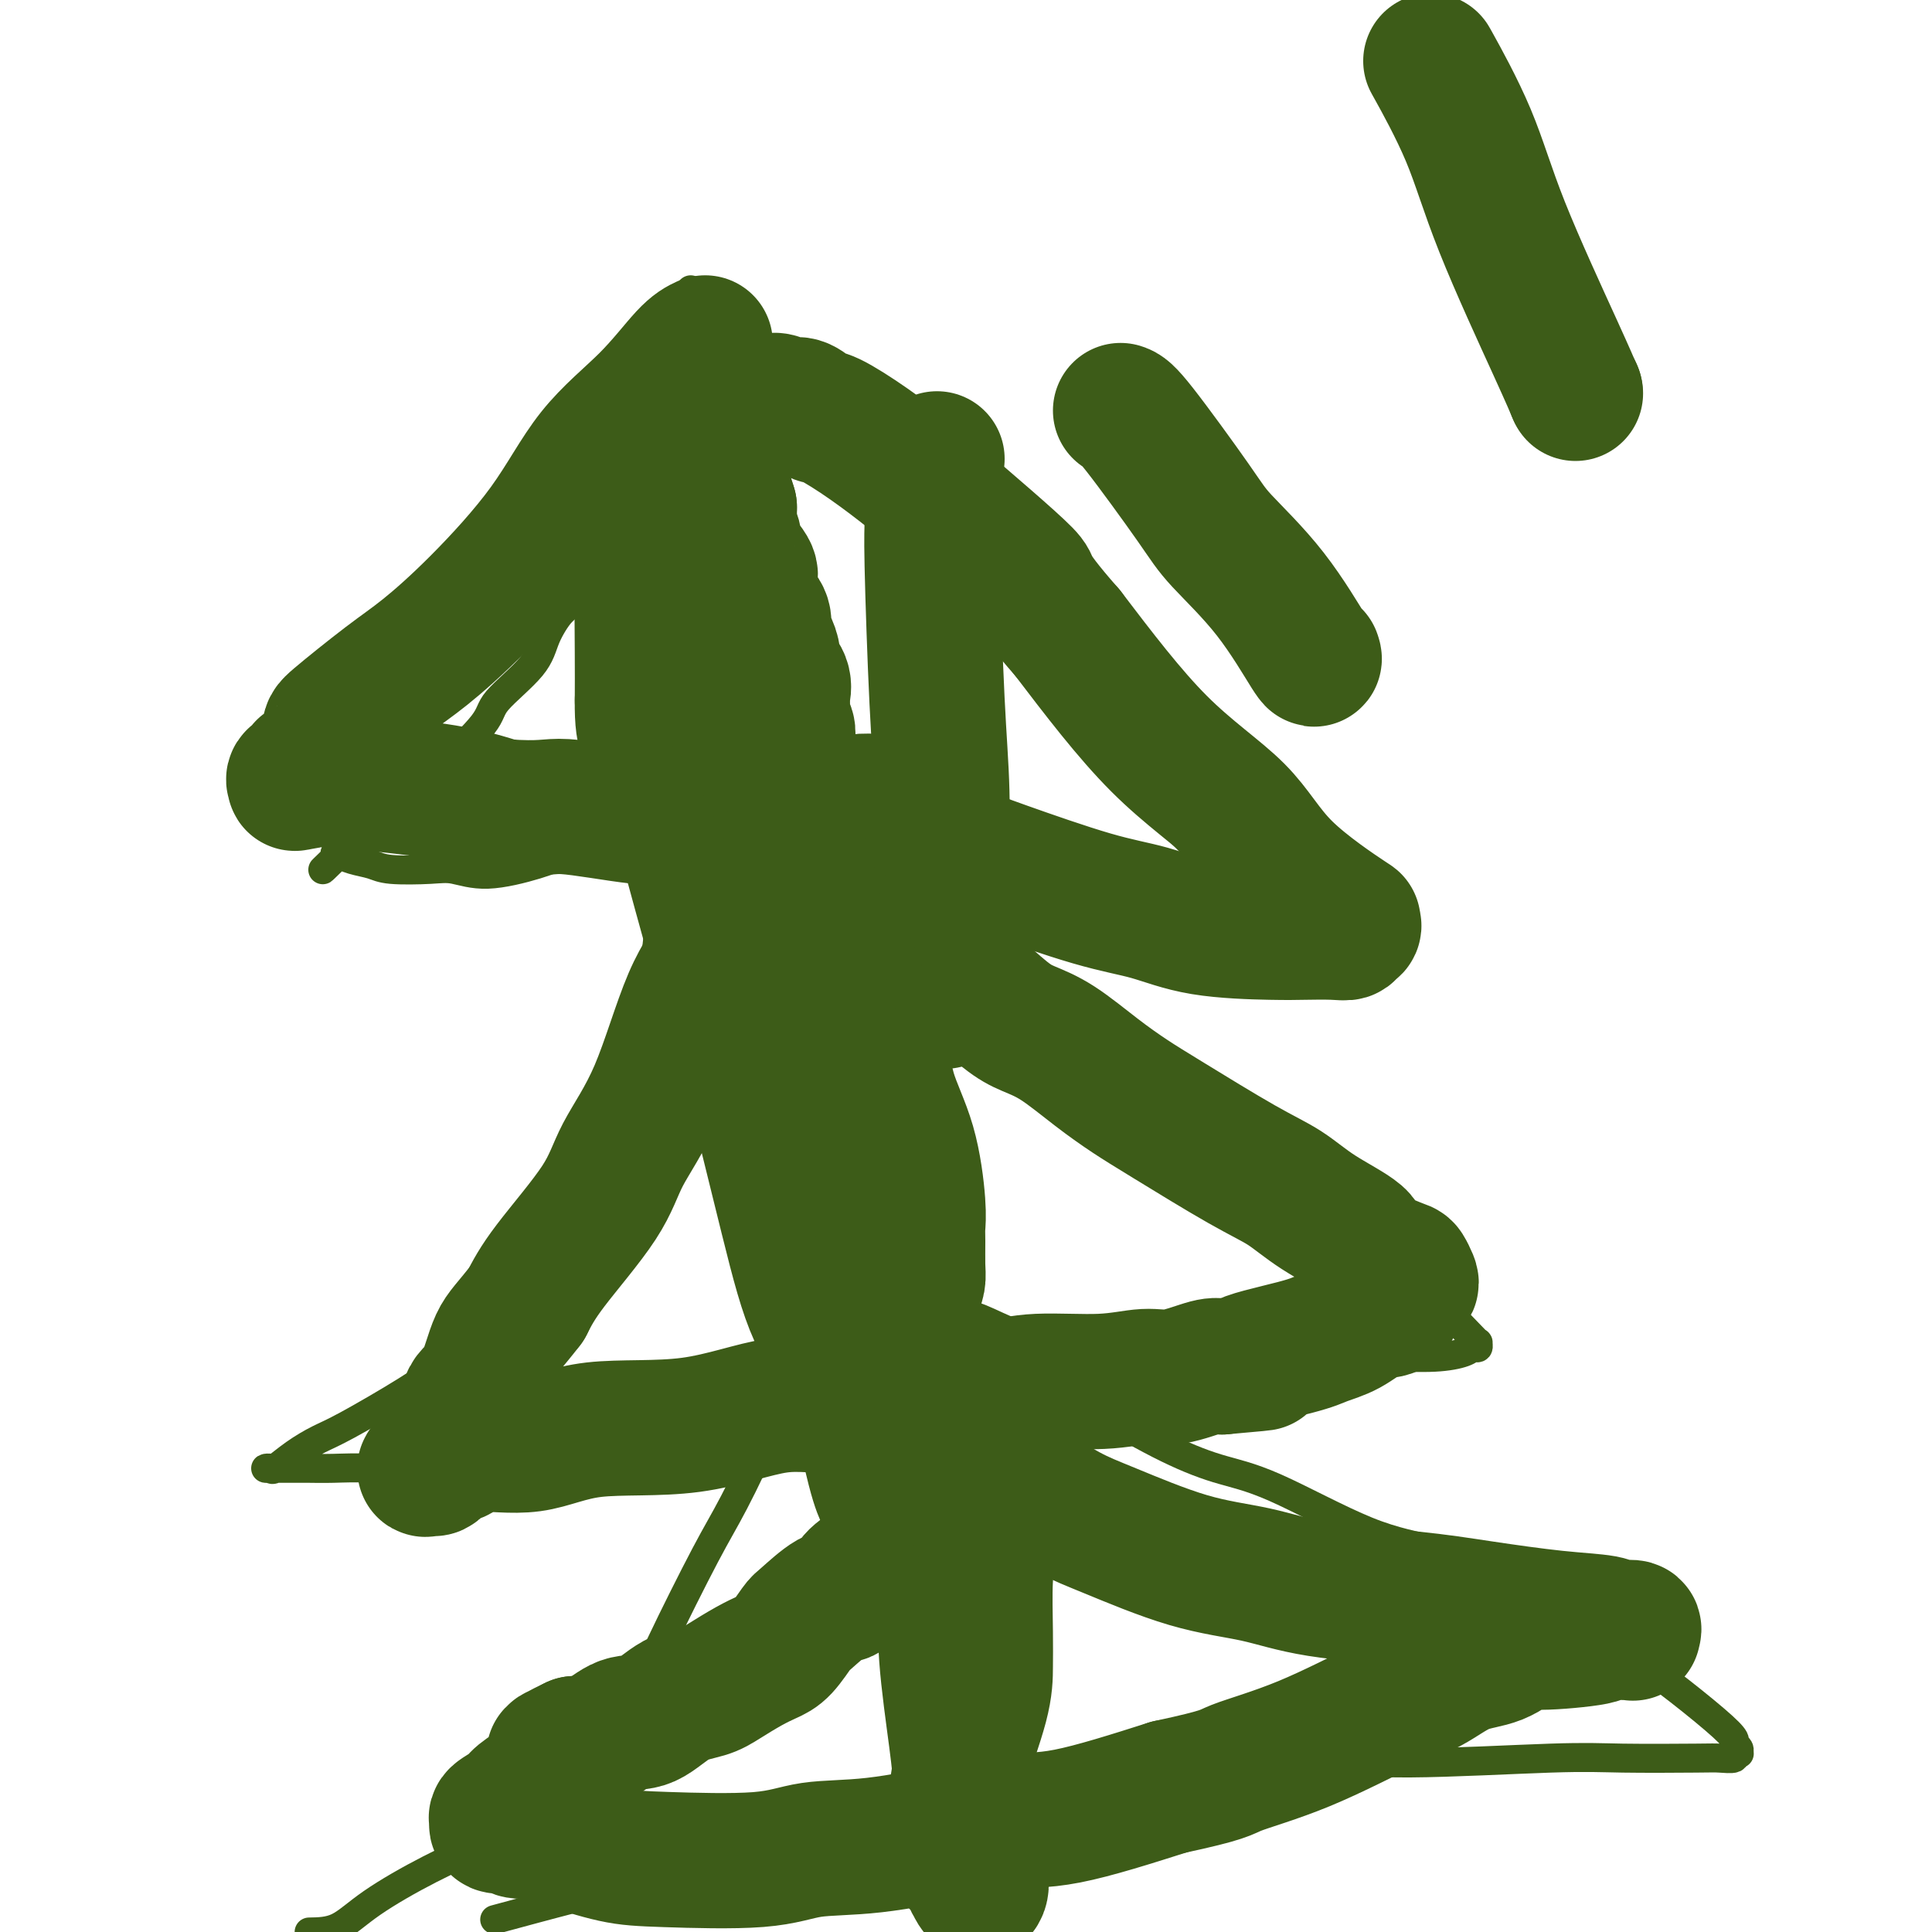
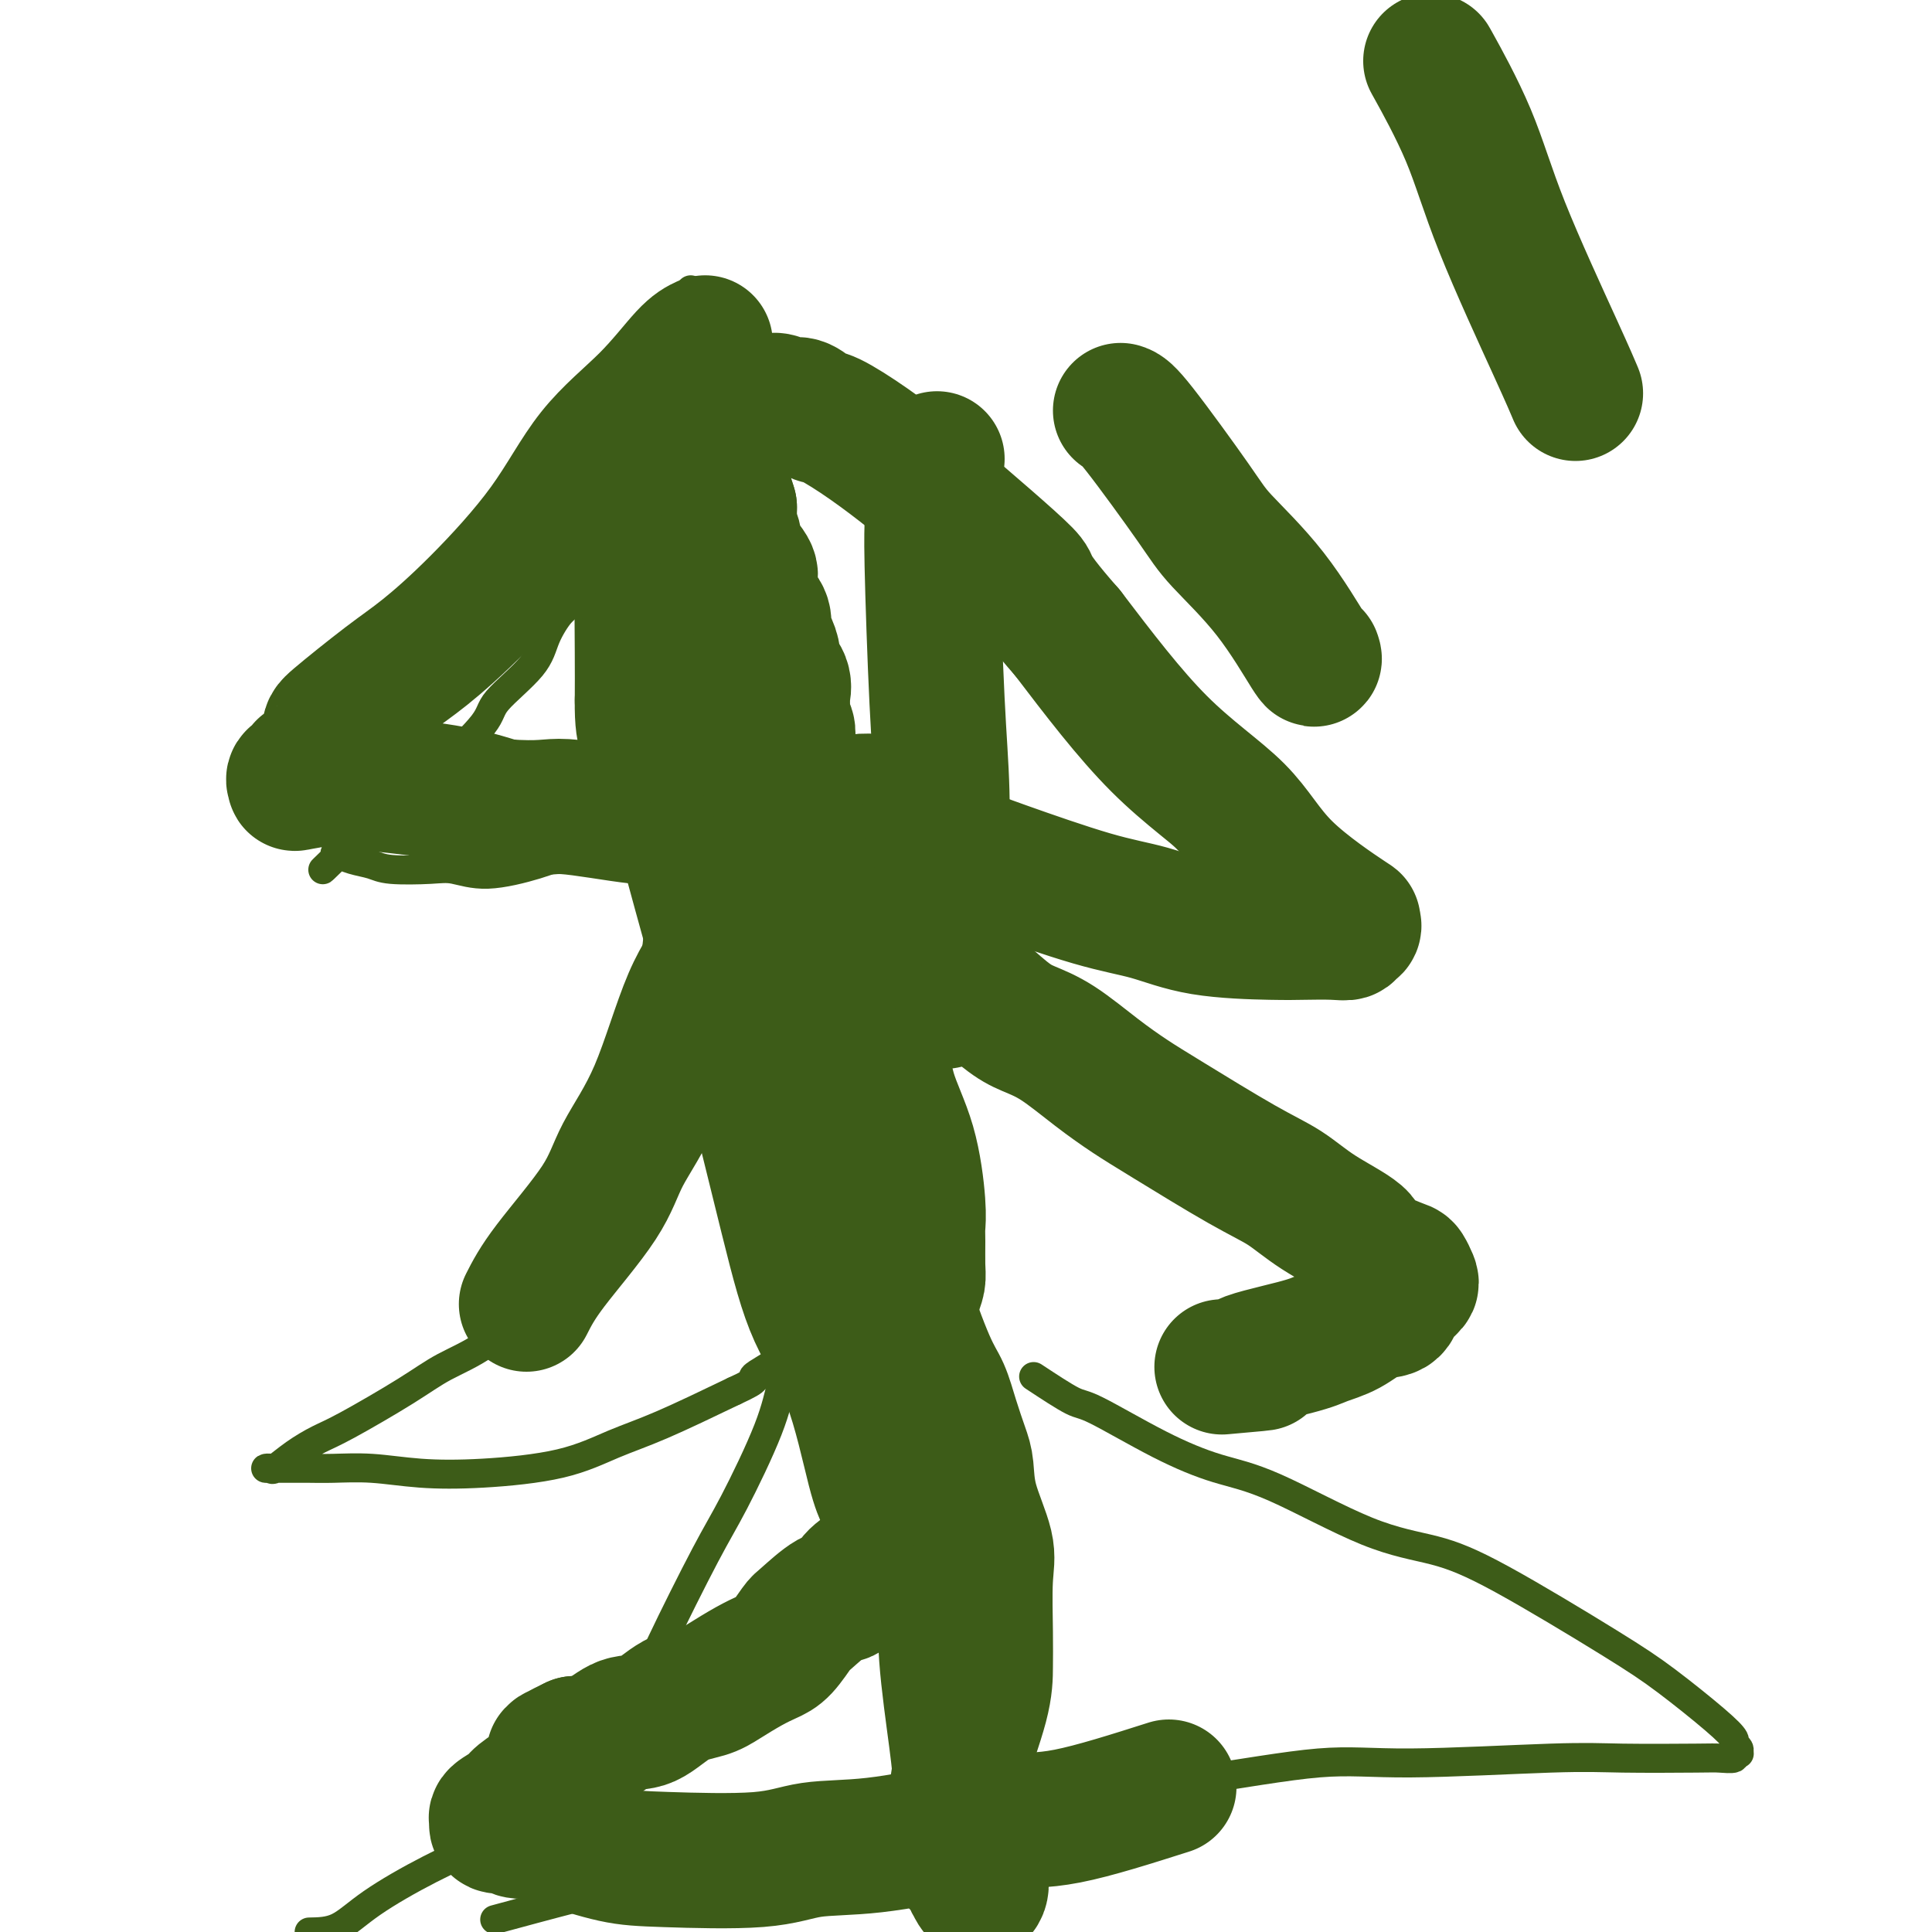
<svg xmlns="http://www.w3.org/2000/svg" viewBox="0 0 400 400" version="1.1">
  <g fill="none" stroke="#3D5C18" stroke-width="6" stroke-linecap="round" stroke-linejoin="round">
    <path d="M143,60c0.086,0.351 0.172,0.702 0,1c-0.172,0.298 -0.602,0.543 -1,2c-0.398,1.457 -0.764,4.128 -1,6c-0.236,1.872 -0.343,2.947 -2,7c-1.657,4.053 -4.866,11.086 -7,16c-2.134,4.914 -3.195,7.709 -4,10c-0.805,2.291 -1.355,4.076 -3,8c-1.645,3.924 -4.385,9.985 -6,13c-1.615,3.015 -2.103,2.983 -3,4c-0.897,1.017 -2.201,3.081 -3,5c-0.799,1.919 -1.094,3.691 -3,6c-1.906,2.309 -5.424,5.155 -7,7c-1.576,1.845 -1.211,2.689 -3,5c-1.789,2.311 -5.732,6.089 -8,8c-2.268,1.911 -2.861,1.955 -4,3c-1.139,1.045 -2.825,3.092 -5,5c-2.175,1.908 -4.841,3.676 -6,5c-1.159,1.324 -0.812,2.203 -2,3c-1.188,0.797 -3.911,1.514 -5,2c-1.089,0.486 -0.545,0.743 0,1" />
    <path d="M70,177c-6.197,6.030 -1.690,1.604 0,0c1.690,-1.604 0.562,-0.388 0,0c-0.562,0.388 -0.559,-0.053 0,0c0.559,0.053 1.673,0.601 3,1c1.327,0.399 2.867,0.648 4,1c1.133,0.352 1.859,0.807 4,1c2.141,0.193 5.696,0.126 8,0c2.304,-0.126 3.358,-0.309 5,0c1.642,0.309 3.872,1.111 7,1c3.128,-0.111 7.153,-1.136 10,-2c2.847,-0.864 4.515,-1.568 7,-3c2.485,-1.432 5.788,-3.590 8,-5c2.212,-1.410 3.332,-2.070 4,-3c0.668,-0.930 0.882,-2.129 2,-3c1.118,-0.871 3.140,-1.413 4,-2c0.860,-0.587 0.557,-1.220 1,-2c0.443,-0.780 1.631,-1.708 2,-2c0.369,-0.292 -0.082,0.053 0,0c0.082,-0.053 0.696,-0.503 1,-1c0.304,-0.497 0.298,-1.040 0,0c-0.298,1.040 -0.888,3.665 -1,5c-0.112,1.335 0.254,1.382 0,4c-0.254,2.618 -1.127,7.809 -2,13" />
    <path d="M137,180c-0.338,5.678 -0.184,9.371 -1,16c-0.816,6.629 -2.603,16.192 -4,23c-1.397,6.808 -2.403,10.862 -3,14c-0.597,3.138 -0.785,5.361 -2,10c-1.215,4.639 -3.457,11.696 -5,15c-1.543,3.304 -2.387,2.855 -4,4c-1.613,1.145 -3.996,3.882 -7,7c-3.004,3.118 -6.630,6.616 -10,9c-3.370,2.384 -6.483,3.652 -9,5c-2.517,1.348 -4.436,2.775 -8,5c-3.564,2.225 -8.772,5.247 -12,7c-3.228,1.753 -4.477,2.235 -6,3c-1.523,0.765 -3.320,1.813 -5,3c-1.680,1.187 -3.244,2.514 -4,3c-0.756,0.486 -0.703,0.130 -1,0c-0.297,-0.130 -0.942,-0.035 -1,0c-0.058,0.035 0.472,0.009 1,0c0.528,-0.009 1.054,-0.002 1,0c-0.054,0.002 -0.689,-0.000 0,0c0.689,0.000 2.703,0.004 4,0c1.297,-0.004 1.878,-0.014 3,0c1.122,0.014 2.785,0.052 5,0c2.215,-0.052 4.981,-0.194 8,0c3.019,0.194 6.292,0.726 10,1c3.708,0.274 7.853,0.292 13,0c5.147,-0.292 11.297,-0.893 16,-2c4.703,-1.107 7.958,-2.721 11,-4c3.042,-1.279 5.869,-2.223 10,-4c4.131,-1.777 9.565,-4.389 15,-7" />
    <path d="M152,288c6.158,-2.816 3.552,-2.357 4,-3c0.448,-0.643 3.948,-2.389 6,-4c2.052,-1.611 2.655,-3.086 3,-4c0.345,-0.914 0.432,-1.267 1,-2c0.568,-0.733 1.616,-1.846 2,-3c0.384,-1.154 0.103,-2.349 0,-3c-0.103,-0.651 -0.028,-0.760 0,-1c0.028,-0.240 0.008,-0.612 0,-1c-0.008,-0.388 -0.003,-0.791 0,-1c0.003,-0.209 0.003,-0.225 0,0c-0.003,0.225 -0.009,0.689 0,1c0.009,0.311 0.035,0.467 0,1c-0.035,0.533 -0.130,1.442 0,2c0.130,0.558 0.485,0.766 0,2c-0.485,1.234 -1.811,3.494 -3,6c-1.189,2.506 -2.240,5.260 -3,8c-0.760,2.740 -1.229,5.468 -3,10c-1.771,4.532 -4.845,10.869 -7,15c-2.155,4.131 -3.391,6.056 -6,11c-2.609,4.944 -6.590,12.908 -9,18c-2.410,5.092 -3.247,7.311 -5,10c-1.753,2.689 -4.421,5.849 -8,10c-3.579,4.151 -8.069,9.294 -12,13c-3.931,3.706 -7.302,5.974 -11,8c-3.698,2.026 -7.723,3.811 -12,6c-4.277,2.189 -8.805,4.782 -12,7c-3.195,2.218 -5.056,4.062 -7,5c-1.944,0.938 -3.972,0.969 -6,1" />
    <path d="M104,397c-1.366,0.371 -2.732,0.742 0,0c2.732,-0.742 9.561,-2.599 15,-4c5.439,-1.401 9.486,-2.348 17,-4c7.514,-1.652 18.493,-4.009 28,-6c9.507,-1.991 17.541,-3.614 24,-5c6.459,-1.386 11.344,-2.533 21,-4c9.656,-1.467 24.082,-3.255 36,-5c11.918,-1.745 21.329,-3.448 28,-4c6.671,-0.552 10.601,0.048 19,0c8.399,-0.048 21.267,-0.744 29,-1c7.733,-0.256 10.330,-0.072 15,0c4.670,0.072 11.413,0.033 15,0c3.587,-0.033 4.019,-0.061 5,0c0.981,0.061 2.513,0.210 3,0c0.487,-0.210 -0.070,-0.777 0,-1c0.070,-0.223 0.767,-0.100 1,0c0.233,0.100 0.003,0.176 0,0c-0.003,-0.176 0.221,-0.605 0,-1c-0.221,-0.395 -0.887,-0.758 -1,-1c-0.113,-0.242 0.326,-0.364 0,-1c-0.326,-0.636 -1.418,-1.788 -4,-4c-2.582,-2.212 -6.654,-5.486 -10,-8c-3.346,-2.514 -5.966,-4.270 -12,-8c-6.034,-3.730 -15.480,-9.435 -22,-13c-6.520,-3.565 -10.112,-4.992 -14,-6c-3.888,-1.008 -8.071,-1.598 -14,-4c-5.929,-2.402 -13.604,-6.615 -19,-9c-5.396,-2.385 -8.512,-2.940 -12,-4c-3.488,-1.060 -7.347,-2.624 -12,-5c-4.653,-2.376 -10.099,-5.563 -13,-7c-2.901,-1.437 -3.257,-1.125 -5,-2c-1.743,-0.875 -4.871,-2.938 -8,-5" />
-     <path d="M214,285c-4.555,-2.461 -2.941,-1.614 -3,-2c-0.059,-0.386 -1.789,-2.006 -4,-3c-2.211,-0.994 -4.901,-1.361 -6,-2c-1.099,-0.639 -0.607,-1.548 -1,-2c-0.393,-0.452 -1.672,-0.447 -2,-1c-0.328,-0.553 0.294,-1.665 0,-2c-0.294,-0.335 -1.503,0.106 -2,0c-0.497,-0.106 -0.282,-0.760 0,-1c0.282,-0.240 0.630,-0.068 1,0c0.370,0.068 0.762,0.030 1,0c0.238,-0.030 0.320,-0.054 1,0c0.680,0.054 1.956,0.185 4,1c2.044,0.815 4.855,2.313 7,3c2.145,0.687 3.623,0.562 9,1c5.377,0.438 14.653,1.439 21,2c6.347,0.561 9.767,0.684 16,1c6.233,0.316 15.281,0.827 21,1c5.719,0.173 8.111,0.009 11,0c2.889,-0.009 6.277,0.137 9,0c2.723,-0.137 4.783,-0.558 6,-1c1.217,-0.442 1.592,-0.905 2,-1c0.408,-0.095 0.849,0.177 1,0c0.151,-0.177 0.012,-0.804 0,-1c-0.012,-0.196 0.104,0.039 0,0c-0.104,-0.039 -0.429,-0.352 -2,-2c-1.571,-1.648 -4.388,-4.630 -8,-7c-3.612,-2.370 -8.017,-4.127 -12,-6c-3.983,-1.873 -7.542,-3.863 -14,-8c-6.458,-4.137 -15.816,-10.422 -23,-15c-7.184,-4.578 -12.196,-7.451 -17,-11c-4.804,-3.549 -9.402,-7.775 -14,-12" />
    <path d="M216,217c-16.340,-11.117 -17.190,-12.910 -19,-15c-1.810,-2.090 -4.580,-4.475 -9,-9c-4.420,-4.525 -10.489,-11.188 -14,-16c-3.511,-4.812 -4.463,-7.772 -6,-10c-1.537,-2.228 -3.659,-3.722 -5,-5c-1.341,-1.278 -1.900,-2.339 -2,-3c-0.100,-0.661 0.260,-0.924 0,-1c-0.260,-0.076 -1.141,0.033 -1,0c0.141,-0.033 1.303,-0.207 2,0c0.697,0.207 0.930,0.796 1,1c0.070,0.204 -0.021,0.024 0,0c0.021,-0.024 0.155,0.108 2,1c1.845,0.892 5.400,2.545 6,3c0.600,0.455 -1.757,-0.286 1,1c2.757,1.286 10.626,4.601 16,7c5.374,2.399 8.252,3.883 11,5c2.748,1.117 5.366,1.869 11,4c5.634,2.131 14.286,5.643 20,8c5.714,2.357 8.491,3.560 13,5c4.509,1.440 10.748,3.116 14,4c3.252,0.884 3.515,0.974 4,1c0.485,0.026 1.191,-0.013 2,0c0.809,0.013 1.720,0.077 2,0c0.280,-0.077 -0.071,-0.296 0,-1c0.071,-0.704 0.565,-1.894 0,-3c-0.565,-1.106 -2.189,-2.128 -5,-5c-2.811,-2.872 -6.808,-7.593 -11,-12c-4.192,-4.407 -8.577,-8.501 -14,-15c-5.423,-6.499 -11.883,-15.404 -16,-21c-4.117,-5.596 -5.891,-7.885 -8,-10c-2.109,-2.115 -4.555,-4.058 -7,-6" />
    <path d="M204,125c-10.846,-12.035 -7.461,-7.621 -7,-7c0.461,0.621 -2.002,-2.549 -4,-4c-1.998,-1.451 -3.530,-1.183 -5,-2c-1.470,-0.817 -2.876,-2.720 -4,-4c-1.124,-1.280 -1.966,-1.938 -3,-3c-1.034,-1.062 -2.261,-2.527 -3,-3c-0.739,-0.473 -0.991,0.045 -1,0c-0.009,-0.045 0.226,-0.655 0,-1c-0.226,-0.345 -0.911,-0.426 -2,-1c-1.089,-0.574 -2.580,-1.640 -3,-2c-0.420,-0.360 0.230,-0.012 -1,-1c-1.230,-0.988 -4.342,-3.310 -6,-5c-1.658,-1.690 -1.863,-2.747 -3,-4c-1.137,-1.253 -3.205,-2.703 -5,-5c-1.795,-2.297 -3.318,-5.442 -4,-7c-0.682,-1.558 -0.522,-1.528 -1,-2c-0.478,-0.472 -1.592,-1.446 -2,-2c-0.408,-0.554 -0.110,-0.688 0,-1c0.110,-0.312 0.031,-0.804 0,-1c-0.031,-0.196 -0.016,-0.098 0,0" />
    <path d="M141,111c-0.769,0.845 -1.537,1.691 -2,2c-0.463,0.309 -0.619,0.083 -1,1c-0.381,0.917 -0.987,2.978 -2,4c-1.013,1.022 -2.432,1.006 -3,1c-0.568,-0.006 -0.284,-0.003 0,0" />
  </g>
  <g fill="none" stroke="#3D5C18" stroke-width="28" stroke-linecap="round" stroke-linejoin="round">
    <path d="M146,71c-1.062,0.490 -2.124,0.980 -4,3c-1.876,2.020 -4.566,5.569 -8,9c-3.434,3.431 -7.613,6.745 -11,11c-3.387,4.255 -5.984,9.452 -10,15c-4.016,5.548 -9.452,11.446 -14,16c-4.548,4.554 -8.209,7.764 -11,10c-2.791,2.236 -4.714,3.498 -8,6c-3.286,2.502 -7.936,6.243 -10,8c-2.064,1.757 -1.541,1.531 -2,3c-0.459,1.469 -1.898,4.632 -3,6c-1.102,1.368 -1.866,0.942 -2,1c-0.134,0.058 0.362,0.600 0,1c-0.362,0.400 -1.583,0.656 -2,1c-0.417,0.344 -0.029,0.774 0,1c0.029,0.226 -0.299,0.248 1,0c1.299,-0.248 4.227,-0.765 6,-1c1.773,-0.235 2.393,-0.187 3,0c0.607,0.187 1.202,0.512 5,1c3.798,0.488 10.799,1.139 16,2c5.201,0.861 8.600,1.930 12,3" />
    <path d="M104,167c8.793,0.651 9.275,-0.221 13,0c3.725,0.221 10.692,1.534 15,2c4.308,0.466 5.958,0.087 8,0c2.042,-0.087 4.476,0.120 7,0c2.524,-0.120 5.137,-0.568 7,-1c1.863,-0.432 2.975,-0.847 5,-1c2.025,-0.153 4.964,-0.042 7,0c2.036,0.042 3.169,0.015 4,0c0.831,-0.015 1.358,-0.019 2,0c0.642,0.019 1.397,0.062 2,0c0.603,-0.062 1.054,-0.229 1,0c-0.054,0.229 -0.611,0.854 -1,1c-0.389,0.146 -0.608,-0.189 -1,0c-0.392,0.189 -0.956,0.900 -1,1c-0.044,0.100 0.431,-0.411 0,0c-0.431,0.411 -1.768,1.745 -3,2c-1.232,0.255 -2.358,-0.569 -3,0c-0.642,0.569 -0.801,2.531 -3,5c-2.199,2.469 -6.437,5.445 -9,9c-2.563,3.555 -3.449,7.689 -5,11c-1.551,3.311 -3.766,5.798 -6,11c-2.234,5.202 -4.488,13.121 -7,19c-2.512,5.879 -5.282,9.720 -7,13c-1.718,3.280 -2.386,5.998 -5,10c-2.614,4.002 -7.176,9.286 -10,13c-2.824,3.714 -3.912,5.857 -5,8" />
-     <path d="M109,270c-3.549,4.623 -4.923,5.679 -6,8c-1.077,2.321 -1.857,5.907 -3,8c-1.143,2.093 -2.649,2.693 -3,4c-0.351,1.307 0.453,3.320 0,5c-0.453,1.680 -2.163,3.029 -3,4c-0.837,0.971 -0.801,1.566 -1,2c-0.199,0.434 -0.634,0.707 -1,1c-0.366,0.293 -0.665,0.607 -1,1c-0.335,0.393 -0.706,0.866 -1,1c-0.294,0.134 -0.510,-0.071 -1,0c-0.490,0.071 -1.253,0.417 -1,0c0.253,-0.417 1.522,-1.597 2,-2c0.478,-0.403 0.164,-0.028 1,0c0.836,0.028 2.823,-0.289 4,-1c1.177,-0.711 1.545,-1.814 4,-2c2.455,-0.186 6.996,0.545 11,0c4.004,-0.545 7.471,-2.365 13,-3c5.529,-0.635 13.119,-0.083 20,-1c6.881,-0.917 13.054,-3.302 18,-4c4.946,-0.698 8.664,0.292 16,0c7.336,-0.292 18.290,-1.866 25,-3c6.710,-1.134 9.177,-1.828 13,-2c3.823,-0.172 9.002,0.178 13,0c3.998,-0.178 6.814,-0.883 9,-1c2.186,-0.117 3.742,0.353 6,0c2.258,-0.353 5.216,-1.529 7,-2c1.784,-0.471 2.392,-0.235 3,0" />
    <path d="M253,283c14.838,-1.309 5.935,-0.582 5,-1c-0.935,-0.418 6.100,-1.981 10,-3c3.900,-1.019 4.666,-1.495 6,-2c1.334,-0.505 3.236,-1.038 5,-2c1.764,-0.962 3.390,-2.352 5,-3c1.610,-0.648 3.206,-0.555 4,-1c0.794,-0.445 0.788,-1.427 1,-2c0.212,-0.573 0.642,-0.735 1,-1c0.358,-0.265 0.644,-0.633 1,-1c0.356,-0.367 0.781,-0.735 1,-1c0.219,-0.265 0.233,-0.429 0,-1c-0.233,-0.571 -0.714,-1.551 -1,-2c-0.286,-0.449 -0.377,-0.367 -2,-1c-1.623,-0.633 -4.777,-1.981 -6,-3c-1.223,-1.019 -0.514,-1.711 -2,-3c-1.486,-1.289 -5.168,-3.176 -8,-5c-2.832,-1.824 -4.813,-3.584 -7,-5c-2.187,-1.416 -4.579,-2.487 -9,-5c-4.421,-2.513 -10.871,-6.469 -15,-9c-4.129,-2.531 -5.939,-3.637 -8,-5c-2.061,-1.363 -4.375,-2.984 -7,-5c-2.625,-2.016 -5.561,-4.426 -8,-6c-2.439,-1.574 -4.382,-2.311 -6,-3c-1.618,-0.689 -2.911,-1.331 -5,-3c-2.089,-1.669 -4.973,-4.366 -7,-6c-2.027,-1.634 -3.198,-2.206 -4,-3c-0.802,-0.794 -1.234,-1.809 -3,-4c-1.766,-2.191 -4.865,-5.556 -6,-7c-1.135,-1.444 -0.306,-0.966 -1,-2c-0.694,-1.034 -2.913,-3.581 -4,-5c-1.087,-1.419 -1.044,-1.709 -1,-2" />
    <path d="M182,181c-4.062,-4.821 -1.218,-2.374 -1,-2c0.218,0.374 -2.190,-1.326 -3,-3c-0.810,-1.674 -0.021,-3.323 0,-4c0.021,-0.677 -0.726,-0.381 -1,-1c-0.274,-0.619 -0.076,-2.152 0,-3c0.076,-0.848 0.029,-1.011 0,-1c-0.029,0.011 -0.042,0.196 0,0c0.042,-0.196 0.137,-0.772 1,-1c0.863,-0.228 2.495,-0.108 3,0c0.505,0.108 -0.116,0.203 1,1c1.116,0.797 3.968,2.295 7,4c3.032,1.705 6.245,3.616 9,5c2.755,1.384 5.051,2.241 10,4c4.949,1.759 12.551,4.419 18,6c5.449,1.581 8.744,2.084 12,3c3.256,0.916 6.474,2.247 11,3c4.526,0.753 10.361,0.930 14,1c3.639,0.070 5.084,0.033 7,0c1.916,-0.033 4.305,-0.064 6,0c1.695,0.064 2.696,0.222 3,0c0.304,-0.222 -0.089,-0.822 0,-1c0.089,-0.178 0.661,0.068 1,0c0.339,-0.068 0.444,-0.449 0,-1c-0.444,-0.551 -1.439,-1.271 -1,-1c0.439,0.271 2.311,1.534 0,0c-2.311,-1.534 -8.805,-5.865 -13,-10c-4.195,-4.135 -6.091,-8.075 -10,-12c-3.909,-3.925 -9.831,-7.836 -16,-14c-6.169,-6.164 -12.584,-14.582 -19,-23" />
    <path d="M221,131c-10.067,-11.476 -6.234,-9.167 -9,-12c-2.766,-2.833 -12.129,-10.810 -17,-15c-4.871,-4.190 -5.248,-4.594 -7,-6c-1.752,-1.406 -4.879,-3.812 -8,-6c-3.121,-2.188 -6.237,-4.156 -8,-5c-1.763,-0.844 -2.175,-0.565 -3,-1c-0.825,-0.435 -2.065,-1.584 -3,-2c-0.935,-0.416 -1.565,-0.097 -2,0c-0.435,0.097 -0.675,-0.026 -1,0c-0.325,0.026 -0.735,0.203 -1,0c-0.265,-0.203 -0.385,-0.786 -1,-1c-0.615,-0.214 -1.724,-0.057 -2,0c-0.276,0.057 0.283,0.016 0,0c-0.283,-0.016 -1.406,-0.005 -2,0c-0.594,0.005 -0.659,0.004 -1,0c-0.341,-0.004 -0.958,-0.010 -1,0c-0.042,0.010 0.493,0.035 0,0c-0.493,-0.035 -2.013,-0.132 -3,0c-0.987,0.132 -1.442,0.492 -2,1c-0.558,0.508 -1.219,1.165 -2,2c-0.781,0.835 -1.682,1.849 -2,2c-0.318,0.151 -0.053,-0.560 -1,0c-0.947,0.560 -3.105,2.393 -4,4c-0.895,1.607 -0.527,2.990 -1,4c-0.473,1.010 -1.787,1.649 -3,4c-1.213,2.351 -2.325,6.414 -3,10c-0.675,3.586 -0.912,6.696 -1,11c-0.088,4.304 -0.025,9.801 0,14c0.025,4.199 0.013,7.099 0,10" />
    <path d="M133,145c-0.131,8.728 1.542,8.049 3,10c1.458,1.951 2.701,6.534 5,15c2.299,8.466 5.653,20.815 8,29c2.347,8.185 3.686,12.206 6,21c2.314,8.794 5.604,22.361 8,32c2.396,9.639 3.899,15.351 6,20c2.101,4.649 4.801,8.236 7,14c2.199,5.764 3.896,13.705 5,18c1.104,4.295 1.616,4.945 2,6c0.384,1.055 0.642,2.515 1,4c0.358,1.485 0.817,2.996 1,4c0.183,1.004 0.092,1.503 0,2c-0.092,0.497 -0.184,0.992 0,1c0.184,0.008 0.645,-0.471 0,0c-0.645,0.471 -2.397,1.891 -4,3c-1.603,1.109 -3.058,1.905 -4,3c-0.942,1.095 -1.372,2.489 -2,3c-0.628,0.511 -1.455,0.139 -3,1c-1.545,0.861 -3.808,2.954 -5,4c-1.192,1.046 -1.312,1.046 -2,2c-0.688,0.954 -1.942,2.861 -3,4c-1.058,1.139 -1.919,1.510 -3,2c-1.081,0.490 -2.381,1.099 -4,2c-1.619,0.901 -3.555,2.095 -5,3c-1.445,0.905 -2.398,1.521 -4,2c-1.602,0.479 -3.852,0.822 -6,2c-2.148,1.178 -4.194,3.192 -6,4c-1.806,0.808 -3.371,0.410 -5,1c-1.629,0.590 -3.323,2.169 -5,3c-1.677,0.831 -3.339,0.916 -5,1" />
    <path d="M119,361c-6.808,3.255 -3.827,2.394 -3,2c0.827,-0.394 -0.500,-0.321 -1,0c-0.500,0.321 -0.172,0.891 0,1c0.172,0.109 0.189,-0.242 0,0c-0.189,0.242 -0.584,1.077 -1,2c-0.416,0.923 -0.853,1.935 -2,3c-1.147,1.065 -3.003,2.184 -4,3c-0.997,0.816 -1.135,1.329 -2,2c-0.865,0.671 -2.457,1.501 -3,2c-0.543,0.499 -0.037,0.669 0,1c0.037,0.331 -0.395,0.824 0,1c0.395,0.176 1.619,0.033 2,0c0.381,-0.033 -0.079,0.042 0,0c0.079,-0.042 0.697,-0.203 1,0c0.303,0.203 0.291,0.769 1,1c0.709,0.231 2.141,0.128 3,0c0.859,-0.128 1.147,-0.281 2,0c0.853,0.281 2.270,0.996 5,2c2.730,1.004 6.772,2.296 10,3c3.228,0.704 5.641,0.820 11,1c5.359,0.180 13.665,0.422 19,0c5.335,-0.422 7.700,-1.510 11,-2c3.300,-0.490 7.536,-0.383 13,-1c5.464,-0.617 12.155,-1.959 17,-3c4.845,-1.041 7.843,-1.780 11,-2c3.157,-0.220 6.473,0.080 12,-1c5.527,-1.080 13.263,-3.540 21,-6" />
-     <path d="M242,370c12.002,-2.576 11.506,-3.016 14,-4c2.494,-0.984 7.979,-2.513 14,-5c6.021,-2.487 12.580,-5.932 17,-8c4.420,-2.068 6.701,-2.760 9,-4c2.299,-1.240 4.615,-3.029 7,-4c2.385,-0.971 4.841,-1.126 7,-2c2.159,-0.874 4.023,-2.469 5,-3c0.977,-0.531 1.066,0.001 4,0c2.934,-0.001 8.713,-0.537 11,-1c2.287,-0.463 1.081,-0.855 2,-1c0.919,-0.145 3.962,-0.043 5,0c1.038,0.043 0.072,0.026 0,0c-0.072,-0.026 0.751,-0.063 1,0c0.249,0.063 -0.074,0.225 0,0c0.074,-0.225 0.546,-0.837 0,-1c-0.546,-0.163 -2.108,0.122 -3,0c-0.892,-0.122 -1.112,-0.650 -3,-1c-1.888,-0.350 -5.444,-0.520 -10,-1c-4.556,-0.480 -10.113,-1.269 -15,-2c-4.887,-0.731 -9.103,-1.403 -15,-2c-5.897,-0.597 -13.475,-1.119 -19,-2c-5.525,-0.881 -8.996,-2.121 -13,-3c-4.004,-0.879 -8.540,-1.397 -14,-3c-5.460,-1.603 -11.843,-4.292 -16,-6c-4.157,-1.708 -6.089,-2.436 -9,-4c-2.911,-1.564 -6.801,-3.966 -9,-5c-2.199,-1.034 -2.707,-0.702 -4,-1c-1.293,-0.298 -3.369,-1.228 -5,-2c-1.631,-0.772 -2.815,-1.386 -4,-2" />
    <path d="M199,303c-7.673,-3.050 -3.356,-0.677 -2,0c1.356,0.677 -0.248,-0.344 -2,-1c-1.752,-0.656 -3.650,-0.946 -5,-1c-1.350,-0.054 -2.152,0.129 -3,0c-0.848,-0.129 -1.743,-0.571 -2,-1c-0.257,-0.429 0.123,-0.846 0,-1c-0.123,-0.154 -0.749,-0.044 -1,0c-0.251,0.044 -0.125,0.022 0,0" />
    <path d="M232,85c0.562,0.171 1.125,0.341 4,4c2.875,3.659 8.063,10.805 11,15c2.937,4.195 3.624,5.439 6,8c2.376,2.561 6.441,6.439 10,11c3.559,4.561 6.612,9.805 8,12c1.388,2.195 1.111,1.341 1,1c-0.111,-0.341 -0.055,-0.171 0,0" />
    <path d="M297,14c-0.661,-1.193 -1.322,-2.385 0,0c1.322,2.385 4.628,8.349 7,14c2.372,5.651 3.811,10.989 7,19c3.189,8.011 8.128,18.695 11,25c2.872,6.305 3.678,8.230 4,9c0.322,0.770 0.161,0.385 0,0" />
-     <path d="M326,81c0.000,0.000 0.100,0.100 0.1,0.1" />
    <path d="M194,95c-0.429,1.821 -0.857,3.643 -1,6c-0.143,2.357 0.000,5.251 0,7c-0.000,1.749 -0.143,2.355 0,9c0.143,6.645 0.573,19.331 1,28c0.427,8.669 0.852,13.322 1,19c0.148,5.678 0.018,12.383 0,19c-0.018,6.617 0.074,13.148 0,17c-0.074,3.852 -0.315,5.027 0,6c0.315,0.973 1.187,1.746 0,1c-1.187,-0.746 -4.434,-3.009 -7,-5c-2.566,-1.991 -4.453,-3.711 -6,-5c-1.547,-1.289 -2.756,-2.149 -5,-4c-2.244,-1.851 -5.523,-4.694 -8,-7c-2.477,-2.306 -4.153,-4.074 -6,-6c-1.847,-1.926 -3.866,-4.011 -7,-8c-3.134,-3.989 -7.382,-9.882 -10,-14c-2.618,-4.118 -3.605,-6.462 -5,-9c-1.395,-2.538 -3.197,-5.269 -5,-8" />
    <path d="M136,141c-4.342,-6.504 -1.696,-3.263 -1,-3c0.696,0.263 -0.556,-2.453 -1,-4c-0.444,-1.547 -0.078,-1.925 0,-2c0.078,-0.075 -0.131,0.154 0,0c0.131,-0.154 0.602,-0.689 1,-1c0.398,-0.311 0.723,-0.397 1,0c0.277,0.397 0.506,1.278 1,1c0.494,-0.278 1.253,-1.716 4,1c2.747,2.716 7.482,9.587 11,15c3.518,5.413 5.817,9.368 8,14c2.183,4.632 4.249,9.940 8,19c3.751,9.060 9.187,21.873 12,30c2.813,8.127 3.002,11.568 4,15c0.998,3.432 2.803,6.855 4,11c1.197,4.145 1.786,9.011 2,12c0.214,2.989 0.055,4.101 0,5c-0.055,0.899 -0.005,1.584 0,3c0.005,1.416 -0.036,3.563 0,5c0.036,1.437 0.150,2.163 0,3c-0.150,0.837 -0.564,1.787 -1,3c-0.436,1.213 -0.895,2.691 -1,4c-0.105,1.309 0.143,2.448 0,4c-0.143,1.552 -0.679,3.516 -1,6c-0.321,2.484 -0.428,5.487 0,8c0.428,2.513 1.389,4.535 2,9c0.611,4.465 0.871,11.372 2,17c1.129,5.628 3.126,9.978 4,14c0.874,4.022 0.626,7.717 1,13c0.374,5.283 1.370,12.153 2,17c0.630,4.847 0.894,7.671 1,10c0.106,2.329 0.053,4.165 0,6" />
    <path d="M199,376c2.079,14.615 1.275,8.152 1,6c-0.275,-2.152 -0.022,0.008 0,1c0.022,0.992 -0.187,0.816 0,1c0.187,0.184 0.772,0.728 1,1c0.228,0.272 0.100,0.272 0,1c-0.100,0.728 -0.172,2.185 0,3c0.172,0.815 0.589,0.988 1,1c0.411,0.012 0.815,-0.135 1,0c0.185,0.135 0.151,0.554 0,1c-0.151,0.446 -0.419,0.918 -1,0c-0.581,-0.918 -1.476,-3.228 -2,-4c-0.524,-0.772 -0.676,-0.007 -1,-1c-0.324,-0.993 -0.819,-3.745 -1,-6c-0.181,-2.255 -0.048,-4.015 0,-6c0.048,-1.985 0.012,-4.197 1,-8c0.988,-3.803 3.000,-9.199 4,-13c1.000,-3.801 0.990,-6.009 1,-8c0.010,-1.991 0.042,-3.765 0,-7c-0.042,-3.235 -0.157,-7.931 0,-11c0.157,-3.069 0.586,-4.510 0,-7c-0.586,-2.490 -2.187,-6.028 -3,-9c-0.813,-2.972 -0.837,-5.378 -1,-7c-0.163,-1.622 -0.463,-2.460 -1,-4c-0.537,-1.540 -1.310,-3.783 -2,-6c-0.690,-2.217 -1.295,-4.409 -2,-6c-0.705,-1.591 -1.508,-2.581 -3,-6c-1.492,-3.419 -3.671,-9.267 -5,-14c-1.329,-4.733 -1.808,-8.352 -3,-12c-1.192,-3.648 -3.096,-7.324 -5,-11" />
    <path d="M179,245c-4.638,-15.542 -3.733,-16.896 -4,-20c-0.267,-3.104 -1.707,-7.957 -3,-12c-1.293,-4.043 -2.440,-7.275 -3,-12c-0.560,-4.725 -0.532,-10.944 -1,-15c-0.468,-4.056 -1.432,-5.951 -2,-8c-0.568,-2.049 -0.740,-4.254 -1,-7c-0.260,-2.746 -0.609,-6.033 -1,-8c-0.391,-1.967 -0.822,-2.614 -1,-4c-0.178,-1.386 -0.101,-3.511 0,-5c0.101,-1.489 0.225,-2.341 0,-3c-0.225,-0.659 -0.800,-1.125 -1,-2c-0.200,-0.875 -0.025,-2.159 0,-3c0.025,-0.841 -0.101,-1.241 0,-2c0.101,-0.759 0.429,-1.879 0,-3c-0.429,-1.121 -1.616,-2.243 -2,-3c-0.384,-0.757 0.034,-1.150 0,-2c-0.034,-0.850 -0.520,-2.157 -1,-3c-0.480,-0.843 -0.952,-1.224 -1,-2c-0.048,-0.776 0.330,-1.949 0,-3c-0.330,-1.051 -1.368,-1.980 -2,-3c-0.632,-1.020 -0.858,-2.130 -1,-3c-0.142,-0.870 -0.199,-1.499 0,-2c0.199,-0.501 0.656,-0.875 0,-2c-0.656,-1.125 -2.424,-3.002 -3,-4c-0.576,-0.998 0.042,-1.118 0,-2c-0.042,-0.882 -0.743,-2.526 -1,-3c-0.257,-0.474 -0.069,0.224 0,0c0.069,-0.224 0.019,-1.368 0,-2c-0.019,-0.632 -0.005,-0.752 0,-1c0.005,-0.248 0.003,-0.624 0,-1" />
    <path d="M151,105c-1.833,-6.000 -0.917,-3.000 0,0" />
  </g>
</svg>